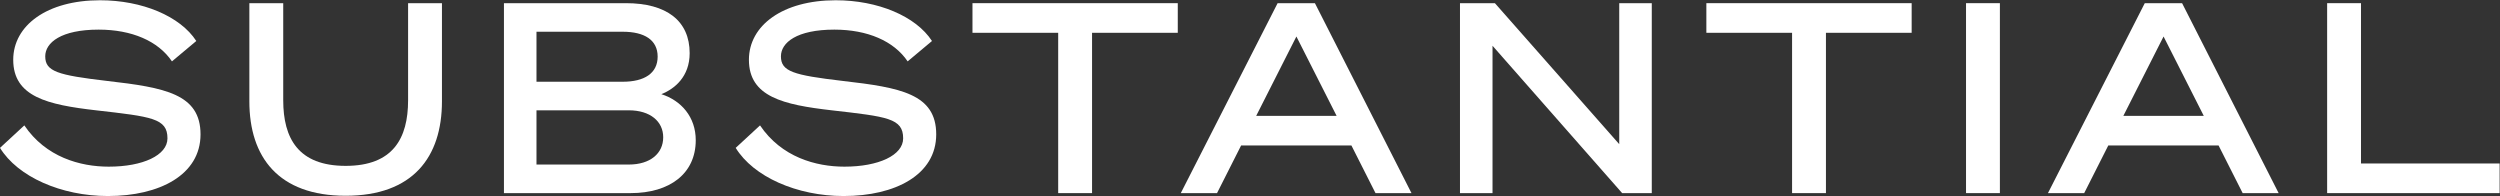
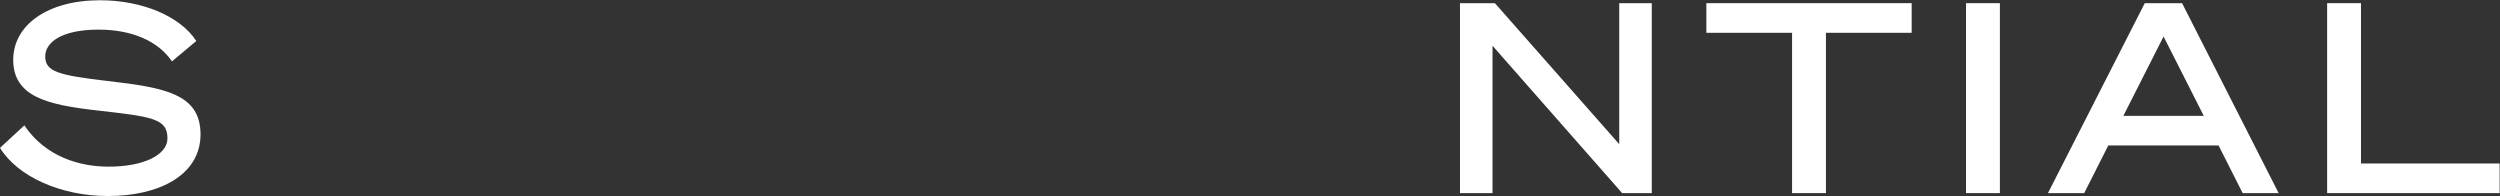
<svg xmlns="http://www.w3.org/2000/svg" width="931" height="73" viewBox="0 0 931 73" fill="none">
  <rect x="0" y="0" width="931" height="73" fill="#333333" stroke="none" />
  <path d="M866.627 71.916V1.18H879.237V60.882H930.858V71.916H866.627Z" fill="white" />
  <path d="M798.715 1.18H812.606L848.566 71.916H835.167L826.202 54.183H785.119L776.154 71.916H762.657L798.715 1.18ZM805.71 13.593L790.735 43.149H820.685L805.71 13.593Z" fill="white" />
  <path d="M744.759 1.18V71.916H732.149V1.18H744.759Z" fill="white" />
  <path d="M711.901 12.214H679.981V71.916H667.37V12.214H635.45V1.18H711.901V12.214Z" fill="white" />
  <path d="M615.122 1.18V71.916H604.088L555.814 17.041V71.916H543.696V1.18H556.701L603.005 53.69V1.18H615.122Z" fill="white" />
-   <path d="M475.784 1.18H489.675L525.635 71.916H512.236L503.271 54.183H462.188L453.223 71.916H439.726L475.784 1.18ZM482.779 13.593L467.804 43.149H497.754L482.779 13.593Z" fill="white" />
-   <path d="M438.601 12.214H406.681V71.916H394.07V12.214H362.15V1.18H438.601V12.214Z" fill="white" />
-   <path d="M273.971 55.069L283.035 46.695C291.015 58.518 303.822 62.064 314.462 62.064C327.171 62.064 336.334 57.828 336.334 51.523C336.334 44.035 330.422 43.444 309.733 41.08C291.704 39.011 278.897 36.055 278.897 22.263C278.897 9.455 291.507 0.096 311.211 0.096C326.876 0.096 341.062 6.007 347.072 15.268L338.008 22.854C332.885 15.268 323.033 11.031 310.719 11.031C296.729 11.031 290.818 15.859 290.818 20.982C290.818 26.597 295.35 27.977 313.871 30.144C335.348 32.607 348.648 34.971 348.648 50.045C348.648 65.118 333.378 73 314.167 73C296.729 73 280.572 65.808 273.971 55.069Z" fill="white" />
-   <path d="M187.669 71.916V1.18H233.087C248.258 1.18 256.83 7.78 256.83 19.8C256.83 28.568 251.214 33.1 246.288 35.07C253.677 37.435 259.096 43.543 259.096 52.213C259.096 64.626 249.441 71.916 234.86 71.916H187.669ZM199.787 30.44H231.904C239.983 30.44 244.909 27.287 244.909 21.081C244.909 14.874 239.983 11.82 231.904 11.82H199.787V30.44ZM199.787 41.08V61.276H234.17C242.15 61.276 246.978 57.139 246.978 51.129C246.978 45.218 242.15 41.08 234.17 41.08H199.787Z" fill="white" />
-   <path d="M128.723 72.902C103.699 72.902 92.862 58.518 92.862 37.73V1.18H105.473V37.336C105.473 51.523 111.088 61.769 128.723 61.769C146.358 61.769 151.974 51.523 151.974 37.336V1.18H164.584V37.73C164.584 58.518 153.747 72.902 128.723 72.902Z" fill="white" />
  <path d="M0 55.069L9.064 46.695C17.044 58.518 29.851 62.064 40.491 62.064C53.2 62.064 62.363 57.828 62.363 51.523C62.363 44.035 56.452 43.444 35.762 41.08C17.733 39.011 4.926 36.055 4.926 22.263C4.926 9.455 17.536 0.096 37.24 0.096C52.905 0.096 67.091 6.007 73.101 15.268L64.037 22.854C58.914 15.268 49.062 11.031 36.748 11.031C22.758 11.031 16.847 15.859 16.847 20.982C16.847 26.597 21.379 27.977 39.9 30.144C61.377 32.607 74.677 34.971 74.677 50.045C74.677 65.118 59.407 73 40.196 73C22.758 73 6.601 65.808 0 55.069Z" fill="white" />
</svg>